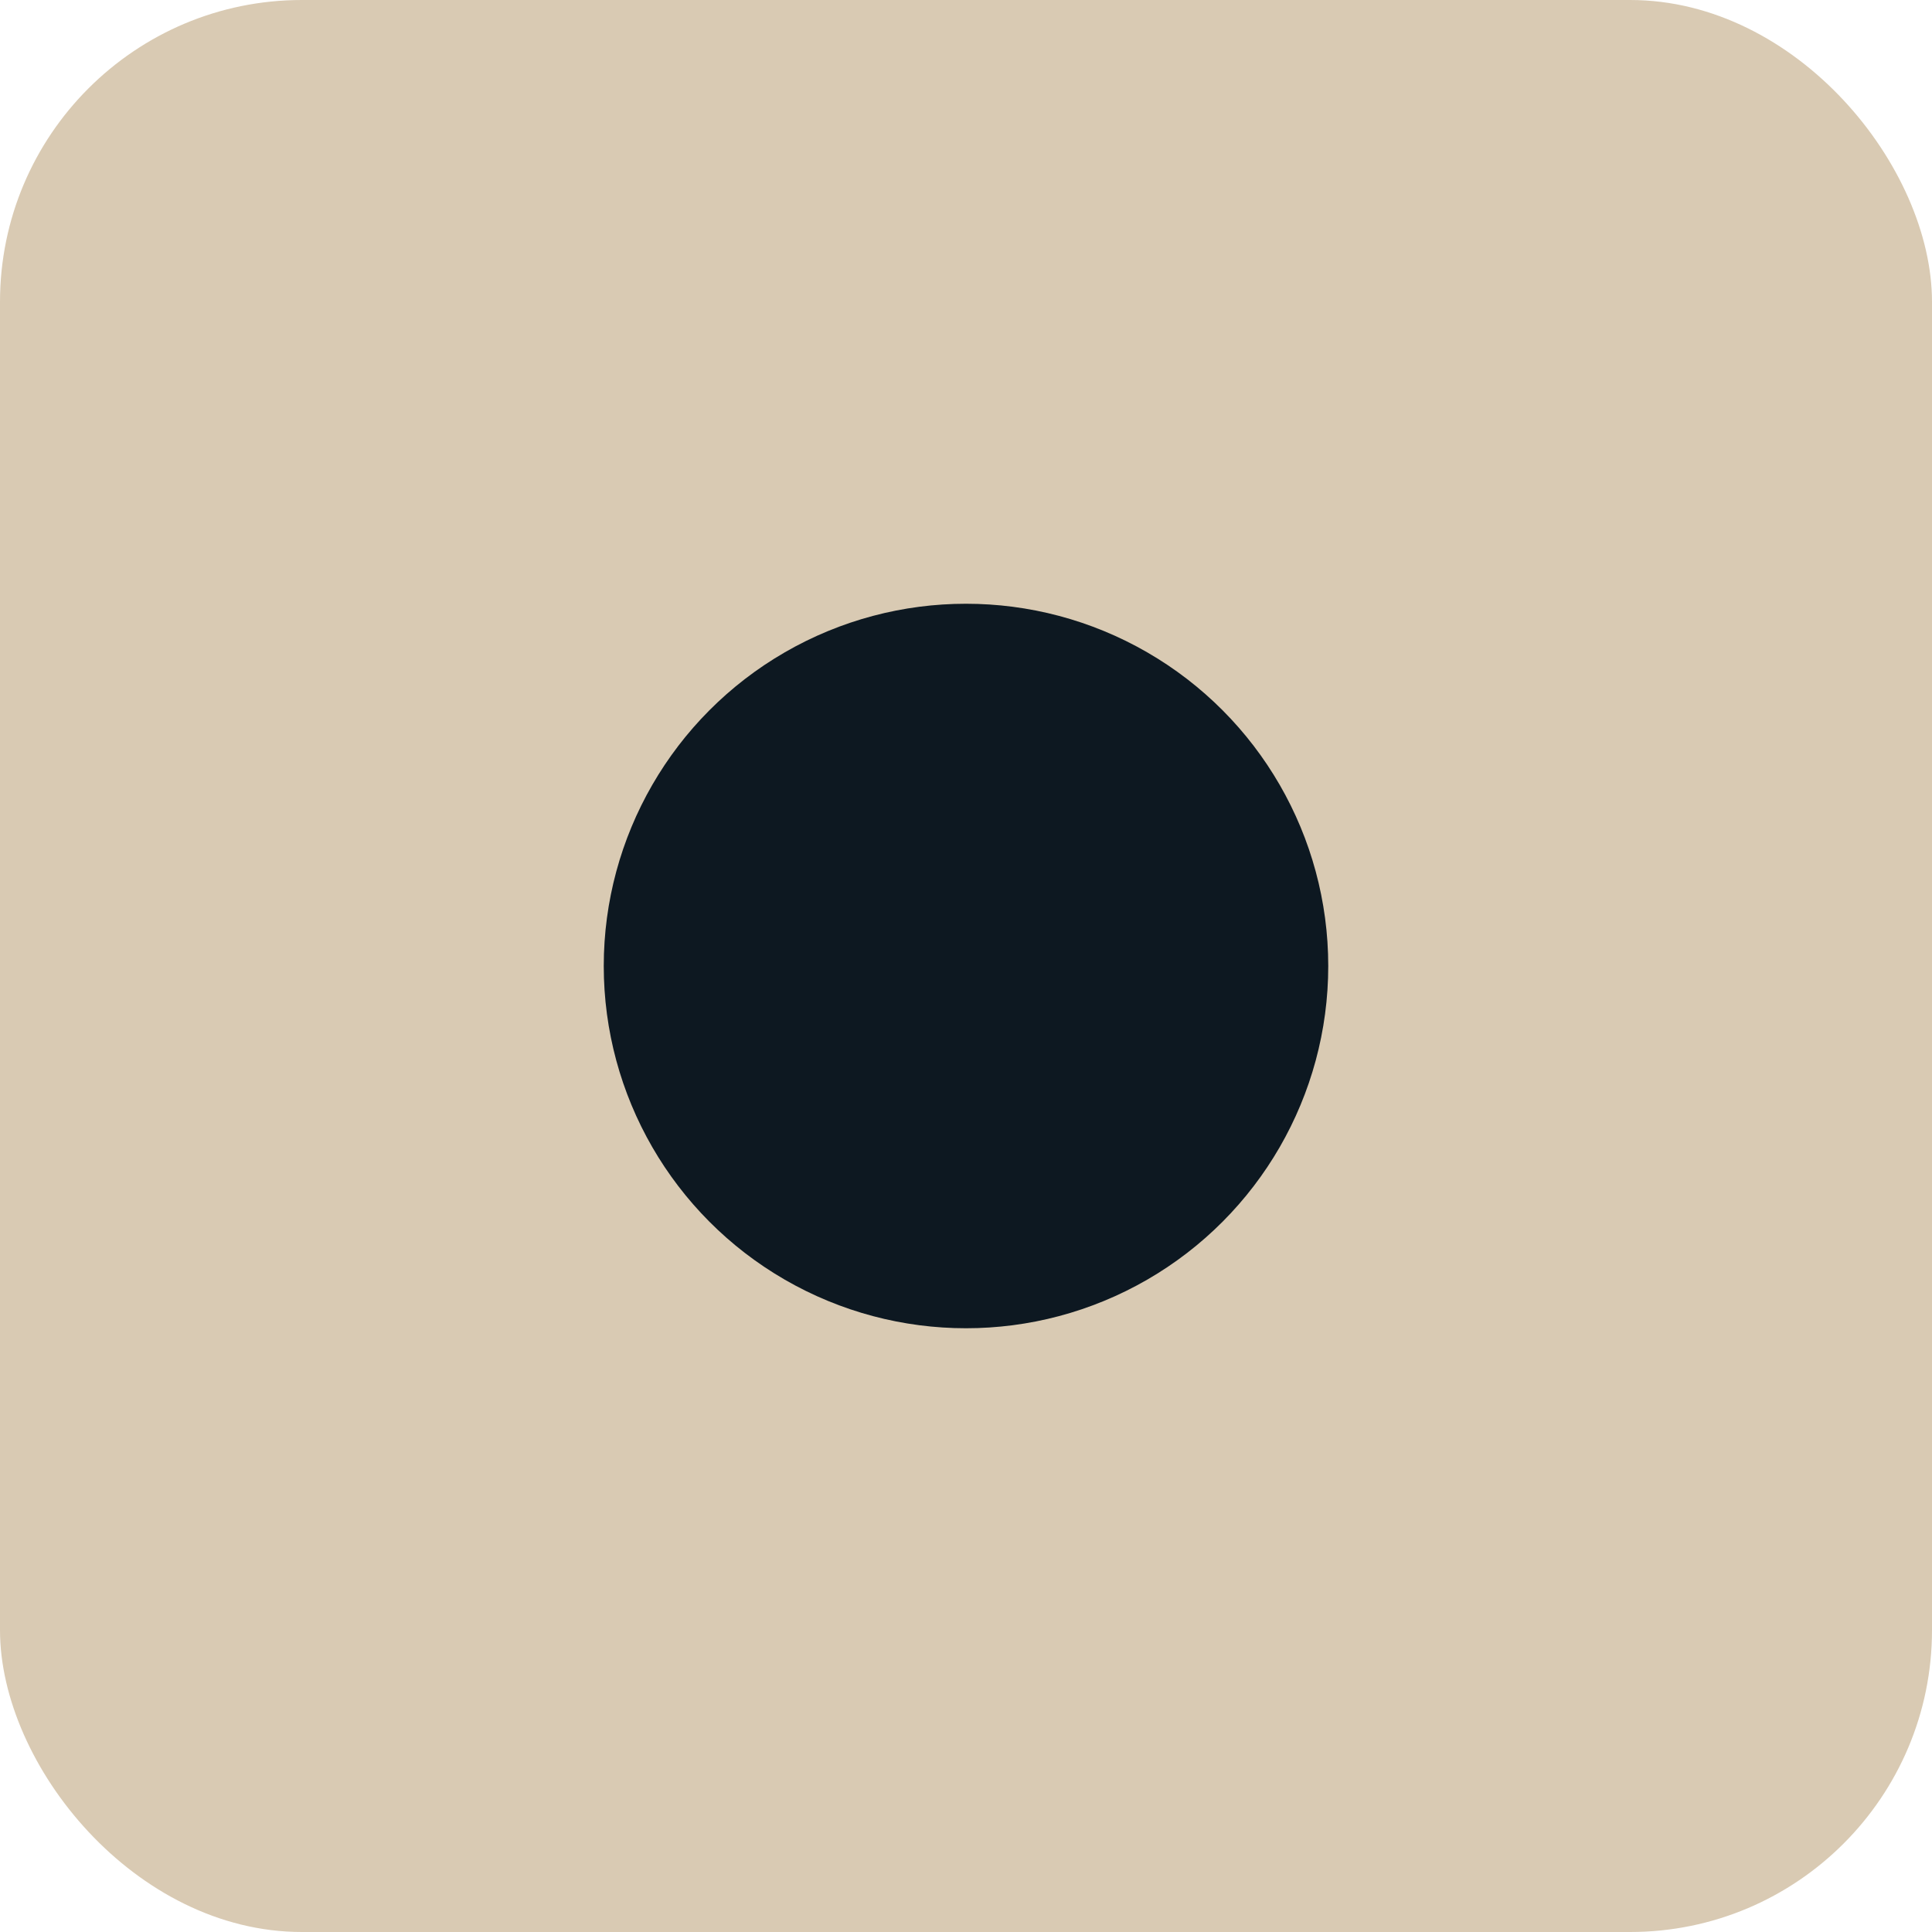
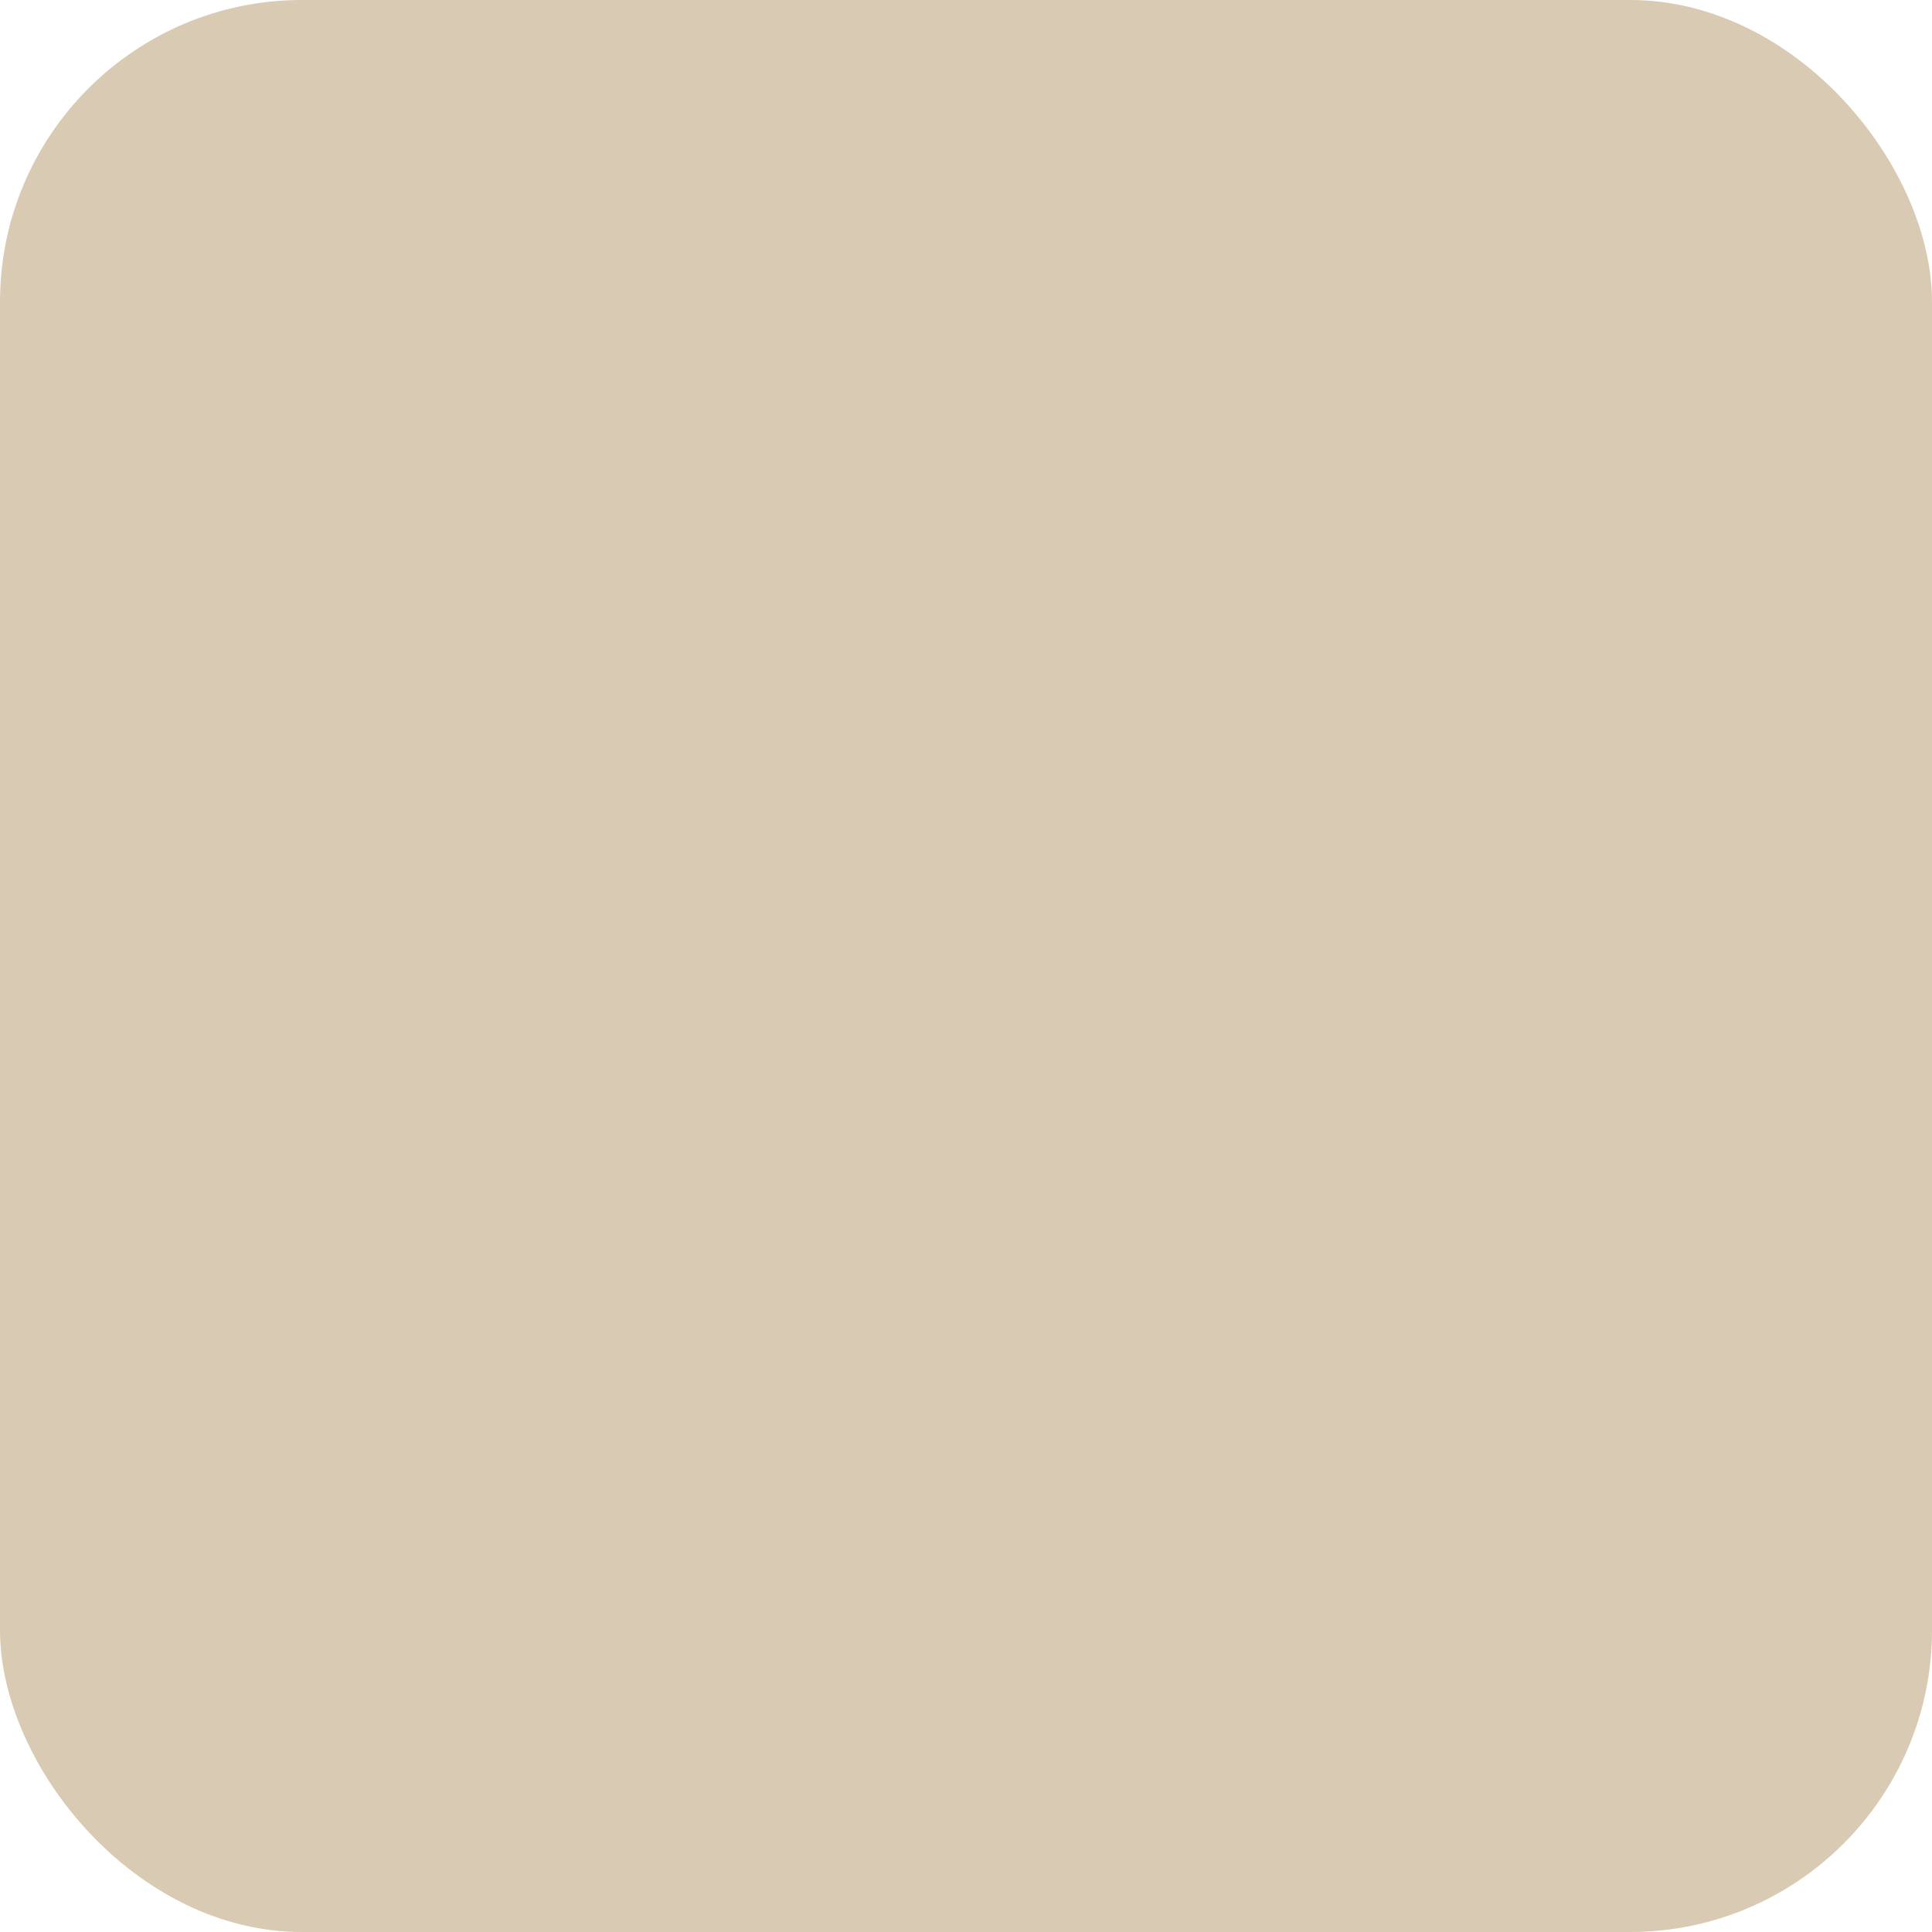
<svg xmlns="http://www.w3.org/2000/svg" width="512" height="512" viewBox="0 0 512 512" fill="none">
  <rect width="512" height="512" rx="80" fill="#D9CAB3" />
-   <circle cx="256" cy="256" r="96" fill="#0D1821" />
</svg>